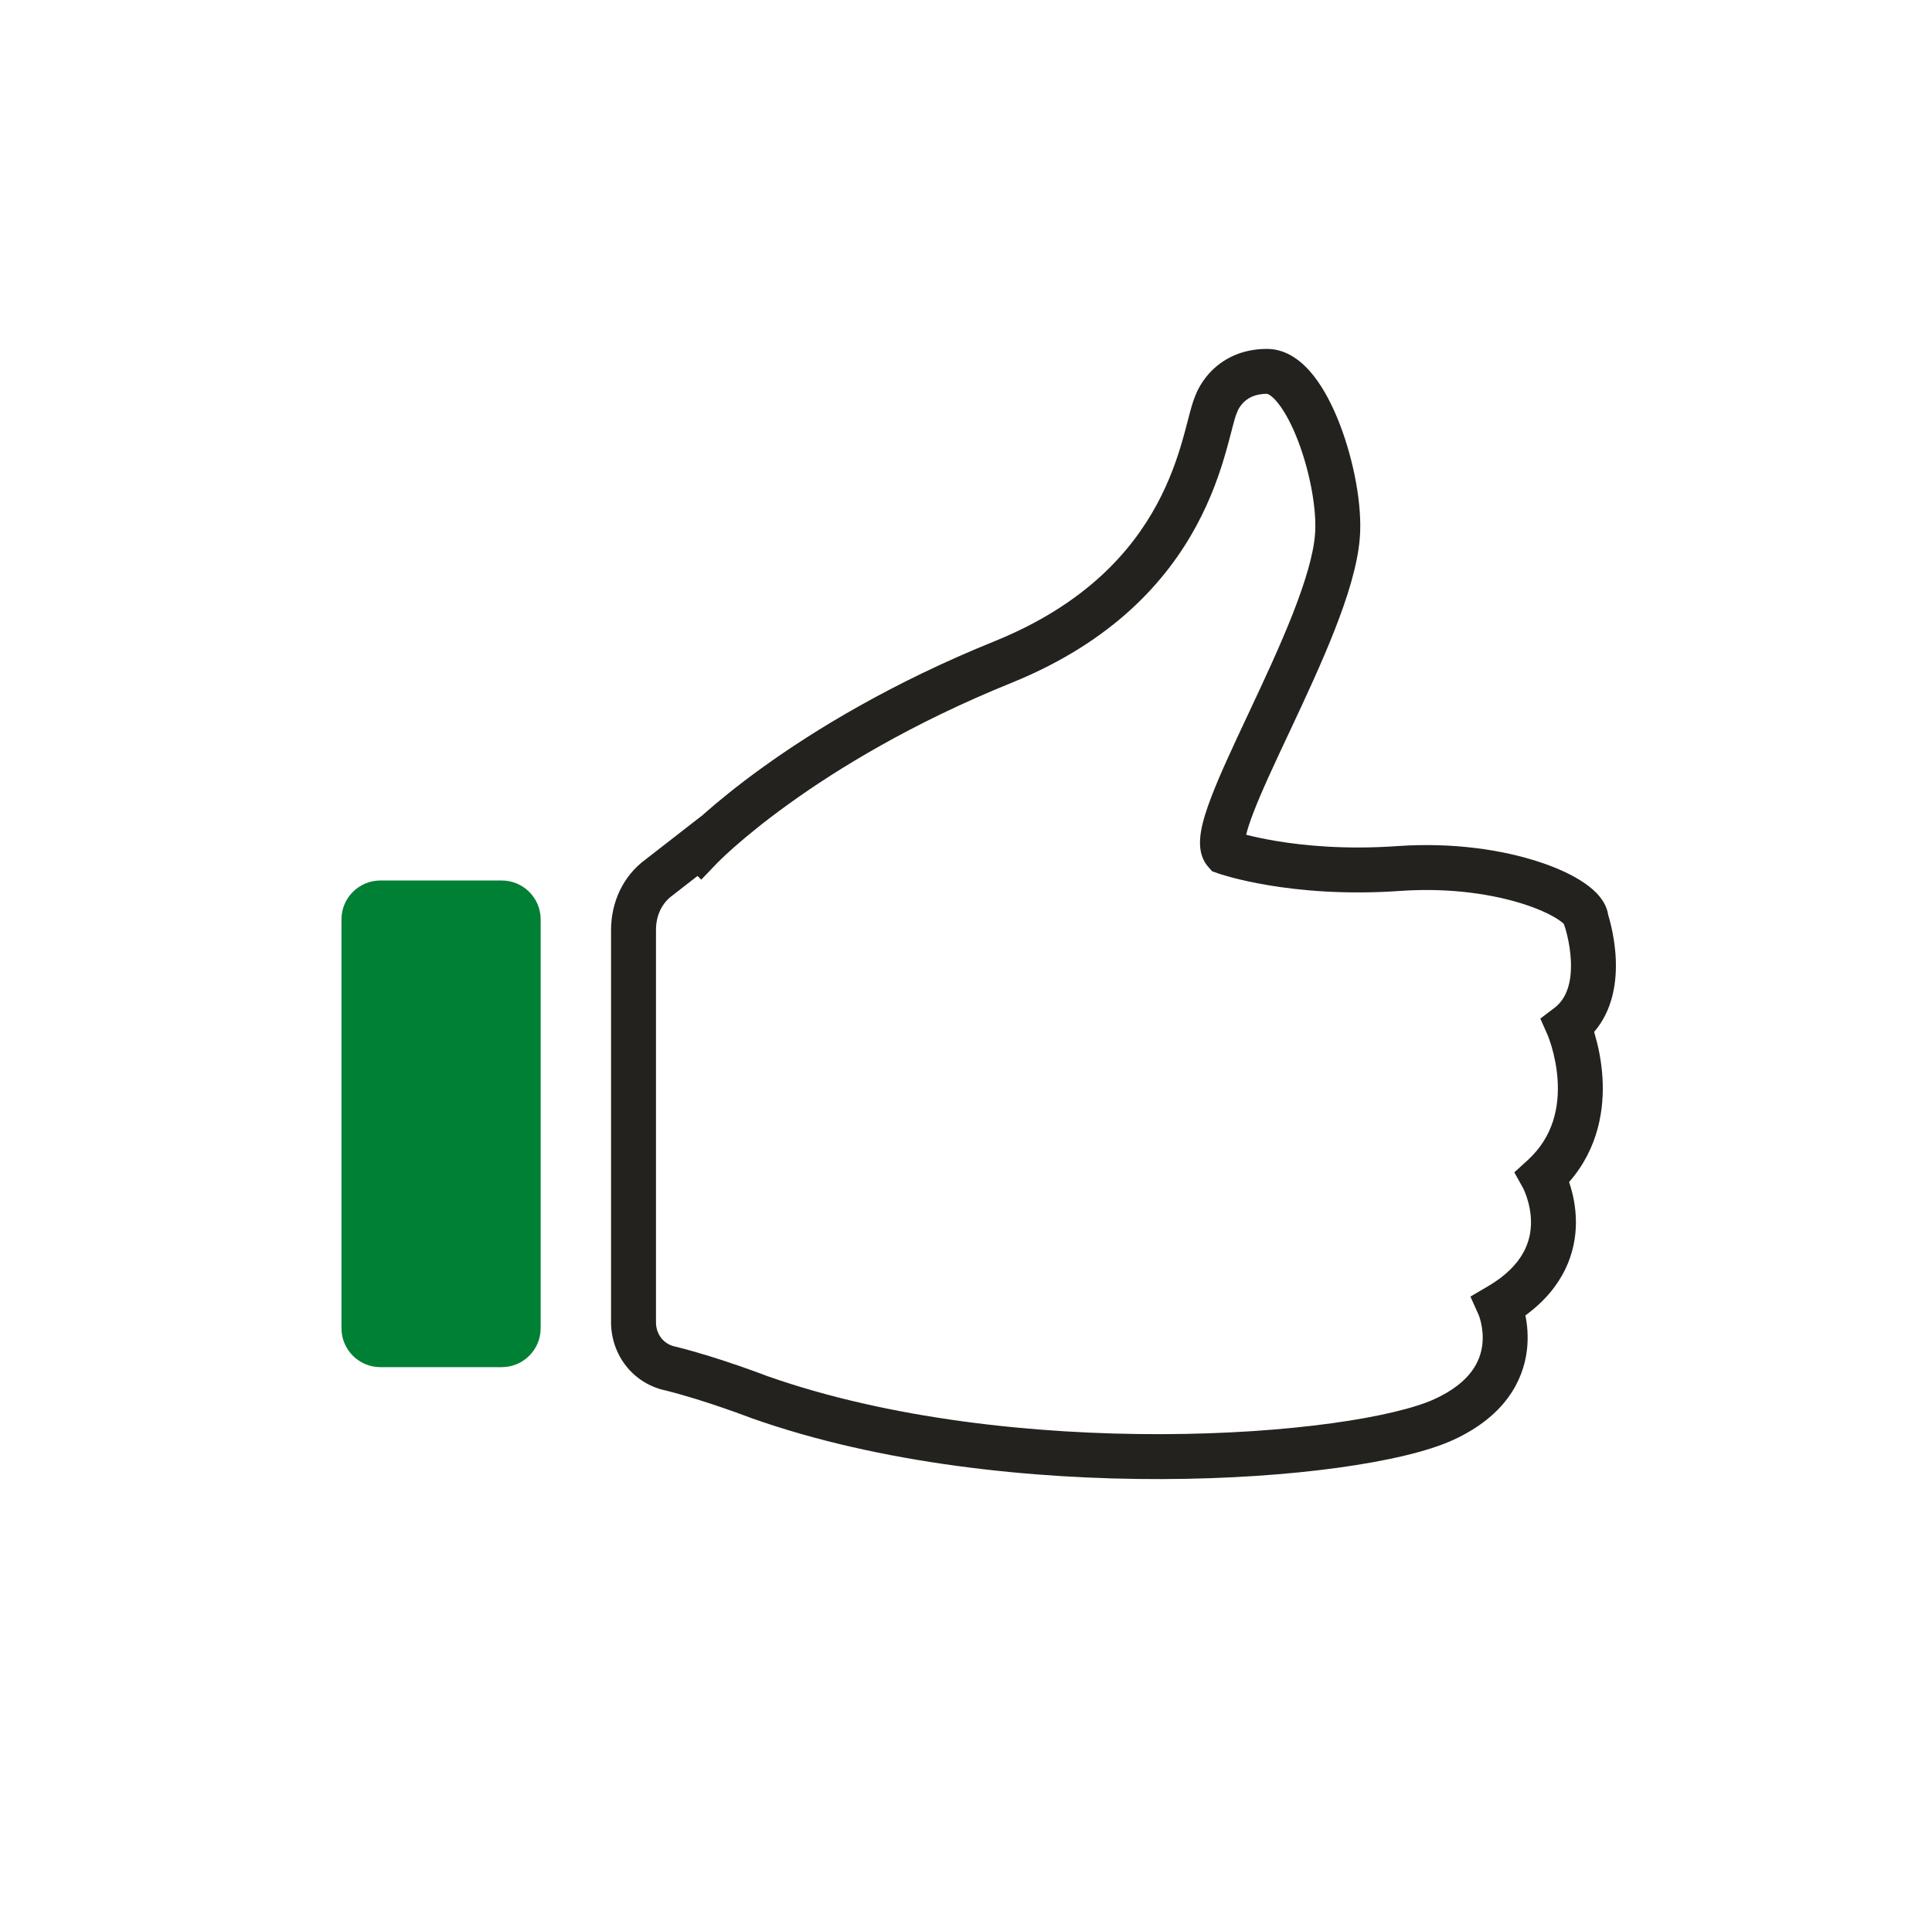
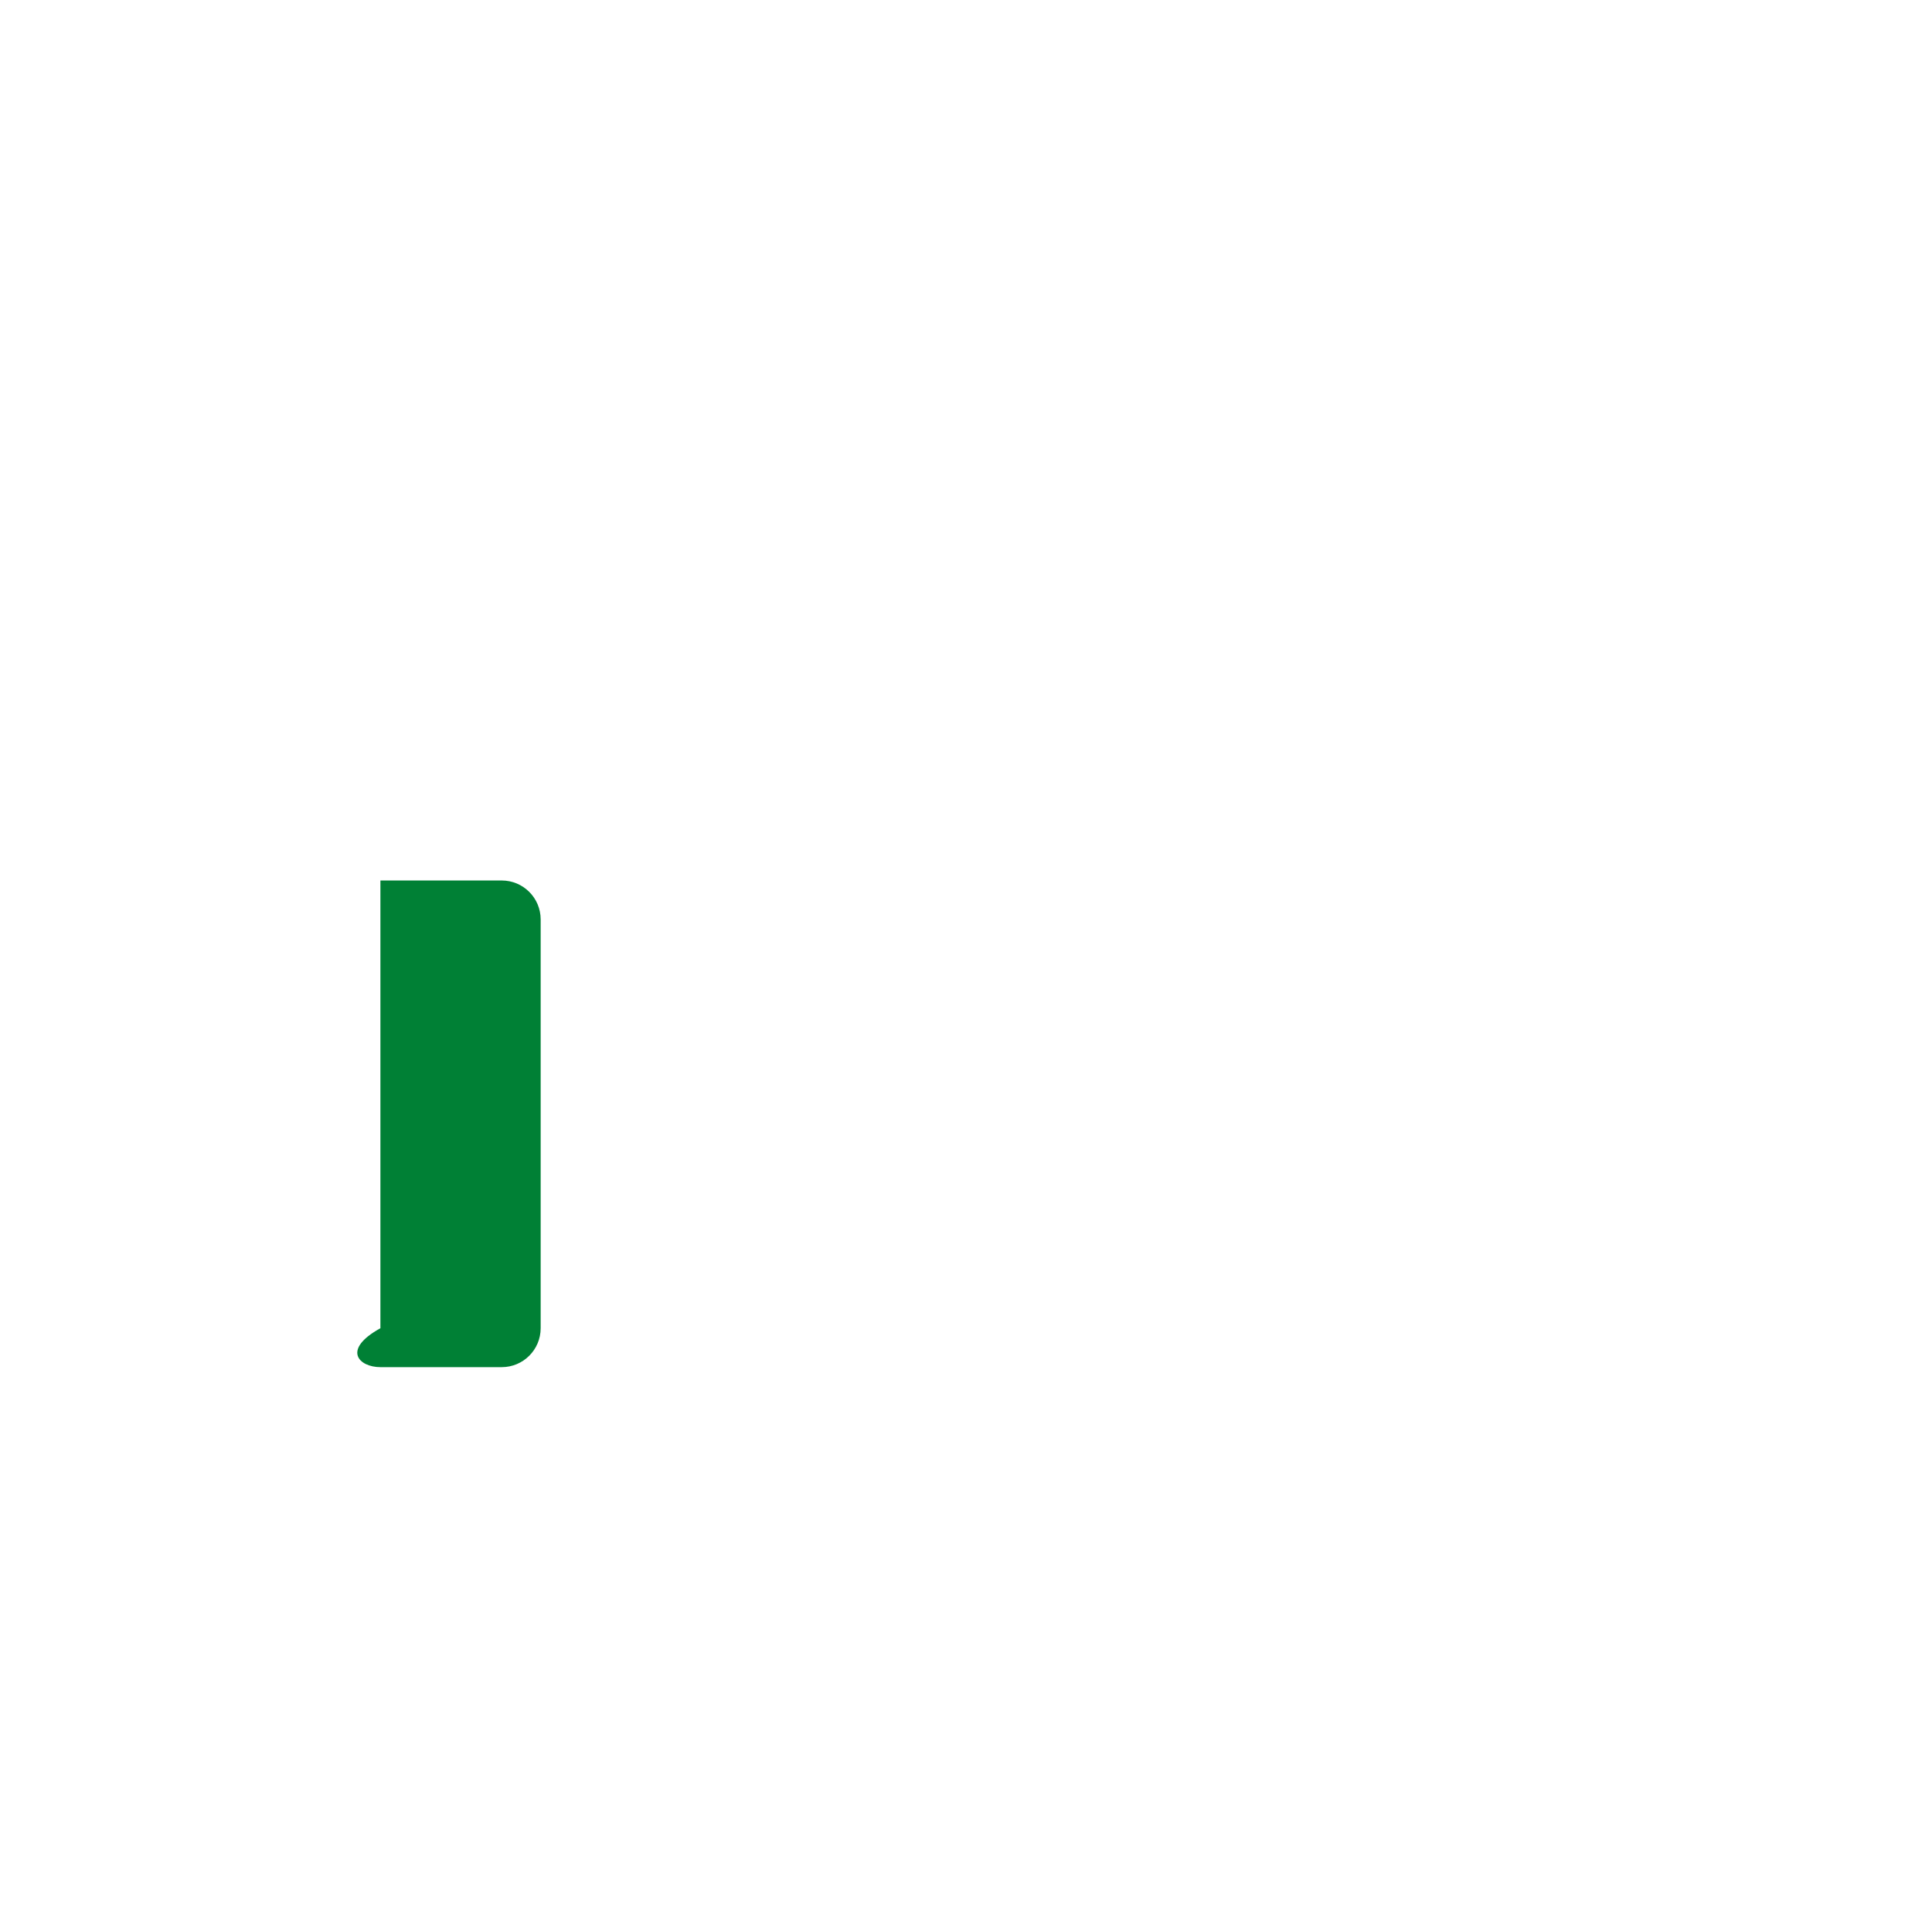
<svg xmlns="http://www.w3.org/2000/svg" width="129" height="128" viewBox="0 0 129 128" fill="none">
-   <path fill-rule="evenodd" clip-rule="evenodd" d="M82.62 27.482C82.62 27.483 82.62 27.483 82.621 27.481L82.62 27.482ZM82.622 27.476C82.623 27.474 82.624 27.472 82.625 27.47C82.633 27.449 82.651 27.407 82.681 27.351C82.74 27.237 82.839 27.079 82.985 26.923C83.249 26.639 83.716 26.3 84.6 26.3C84.598 26.3 84.598 26.3 84.6 26.3C84.623 26.305 84.884 26.357 85.342 26.933C85.801 27.51 86.266 28.383 86.674 29.448C87.496 31.599 87.931 34.118 87.805 35.679L87.804 35.683C87.698 37.049 87.144 38.888 86.31 41.009C85.487 43.102 84.445 45.338 83.442 47.475C83.394 47.576 83.347 47.677 83.3 47.778C82.361 49.778 81.456 51.706 80.867 53.252C80.56 54.058 80.307 54.84 80.192 55.517C80.135 55.856 80.1 56.234 80.14 56.61C80.179 56.982 80.304 57.472 80.675 57.892L80.932 58.183L81.297 58.313L81.8 56.9C81.297 58.313 81.297 58.313 81.297 58.313L81.299 58.314L81.307 58.317L81.324 58.323C81.337 58.327 81.355 58.333 81.376 58.34C81.42 58.355 81.482 58.375 81.56 58.4C81.716 58.448 81.94 58.515 82.227 58.592C82.802 58.745 83.633 58.94 84.689 59.117C86.802 59.471 89.821 59.756 93.505 59.496C96.863 59.26 99.793 59.736 101.843 60.412C102.874 60.752 103.631 61.126 104.097 61.445C104.251 61.55 104.352 61.636 104.415 61.697L104.481 61.888L104.482 61.889L104.482 61.89L104.483 61.892L104.491 61.916C104.499 61.941 104.512 61.983 104.529 62.039C104.562 62.153 104.609 62.324 104.659 62.538C104.759 62.97 104.862 63.556 104.889 64.187C104.944 65.518 104.651 66.654 103.793 67.305L102.848 68.022L103.326 69.102L103.327 69.104L103.327 69.105L103.328 69.106C103.33 69.111 103.334 69.122 103.341 69.138C103.354 69.17 103.375 69.223 103.402 69.295C103.456 69.439 103.532 69.657 103.613 69.934C103.775 70.492 103.949 71.268 104.003 72.142C104.11 73.889 103.742 75.898 101.991 77.49L101.11 78.291L101.685 79.321L101.685 79.323L101.694 79.34C101.705 79.361 101.724 79.4 101.749 79.453C101.798 79.561 101.868 79.728 101.94 79.942C102.085 80.376 102.225 80.967 102.225 81.625C102.225 82.835 101.767 84.484 99.341 85.906L98.18 86.587L98.727 87.804L98.731 87.814C98.738 87.831 98.75 87.864 98.767 87.91C98.799 88.004 98.846 88.152 98.889 88.34C98.976 88.723 99.041 89.242 98.973 89.809C98.85 90.833 98.268 92.295 95.776 93.436C94.508 94.016 92.138 94.606 88.915 95.048C85.732 95.485 81.836 95.763 77.595 95.775C69.101 95.8 59.346 94.76 51.219 91.892L51.201 91.886L51.093 91.844C50.999 91.809 50.863 91.758 50.691 91.694C50.348 91.568 49.863 91.392 49.288 91.194C48.145 90.8 46.624 90.31 45.164 89.945L45.129 89.936L45.094 89.929C44.332 89.777 43.8 89.123 43.8 88.3V62.1C43.8 61.124 44.213 60.3 44.882 59.813L44.902 59.799L46.575 58.497L46.824 58.745L47.882 57.638L47.883 57.637L47.893 57.628C47.902 57.618 47.918 57.602 47.94 57.58C47.985 57.535 48.055 57.465 48.151 57.373C48.342 57.188 48.637 56.912 49.035 56.561C49.833 55.858 51.044 54.855 52.676 53.68C55.941 51.329 60.886 48.29 67.562 45.591L67.564 45.59C74.306 42.851 77.889 38.801 79.882 35.113C80.87 33.286 81.452 31.575 81.843 30.214C81.992 29.696 82.116 29.216 82.22 28.816C82.251 28.697 82.28 28.585 82.307 28.481C82.439 27.979 82.516 27.731 82.568 27.616L82.603 27.537L82.622 27.476ZM46.829 54.508C46.9 54.445 46.974 54.379 47.052 54.311C47.917 53.548 49.206 52.482 50.923 51.245C54.358 48.771 59.512 45.61 66.436 42.81C72.494 40.349 75.561 36.799 77.243 33.687C78.093 32.114 78.604 30.625 78.96 29.386C79.097 28.91 79.207 28.482 79.31 28.087C79.342 27.961 79.374 27.839 79.406 27.719C79.516 27.296 79.644 26.825 79.803 26.45C79.814 26.419 79.828 26.383 79.845 26.341C79.886 26.242 79.944 26.112 80.022 25.961C80.178 25.663 80.423 25.271 80.79 24.877C81.55 24.061 82.784 23.3 84.6 23.3C85.97 23.3 87.006 24.206 87.689 25.064C88.411 25.971 89.008 27.154 89.476 28.377C90.403 30.801 90.968 33.781 90.795 35.92C90.651 37.754 89.955 39.939 89.102 42.107C88.238 44.304 87.155 46.624 86.158 48.75L86.045 48.99C85.079 51.047 84.218 52.883 83.67 54.32C83.445 54.91 83.293 55.384 83.206 55.746C83.689 55.869 84.355 56.019 85.185 56.158C87.098 56.479 89.878 56.744 93.294 56.504C97.037 56.24 100.357 56.764 102.782 57.563C103.988 57.96 105.025 58.443 105.794 58.971C106.176 59.233 106.54 59.539 106.824 59.893C107.051 60.176 107.303 60.586 107.378 61.096C107.386 61.125 107.396 61.156 107.406 61.19C107.454 61.353 107.517 61.583 107.582 61.862C107.71 62.417 107.85 63.194 107.886 64.062C107.945 65.472 107.735 67.412 106.439 68.915C106.457 68.973 106.475 69.034 106.493 69.097C106.7 69.808 106.926 70.807 106.997 71.958C107.124 74.021 106.751 76.677 104.768 78.939C104.773 78.955 104.779 78.972 104.785 78.989C105.002 79.637 105.225 80.558 105.225 81.625C105.225 83.628 104.431 85.96 101.851 87.845C101.974 88.451 102.061 89.259 101.952 90.166C101.7 92.267 100.431 94.605 97.024 96.164C95.341 96.934 92.611 97.569 89.323 98.02C85.993 98.477 81.963 98.762 77.604 98.775C68.905 98.8 58.769 97.742 50.2 94.714L50.179 94.707L50.158 94.699L50.157 94.698L50.128 94.687L50.03 94.65C49.943 94.617 49.815 94.569 49.652 94.509C49.326 94.388 48.862 94.22 48.311 94.031C47.213 93.653 45.798 93.197 44.467 92.863C42.251 92.401 40.8 90.464 40.8 88.3V62.1C40.8 60.284 41.579 58.517 43.096 57.402L46.824 54.503L46.829 54.508Z" fill="#24221E" />
-   <path d="M33.5 58.8H25.4C23.964 58.8 22.8 59.964 22.8 61.4V88.7C22.8 90.136 23.964 91.3 25.4 91.3H33.5C34.936 91.3 36.1 90.136 36.1 88.7V61.4C36.1 59.964 34.936 58.8 33.5 58.8Z" fill="#008035" />
+   <path d="M33.5 58.8H25.4V88.7C22.8 90.136 23.964 91.3 25.4 91.3H33.5C34.936 91.3 36.1 90.136 36.1 88.7V61.4C36.1 59.964 34.936 58.8 33.5 58.8Z" fill="#008035" />
</svg>